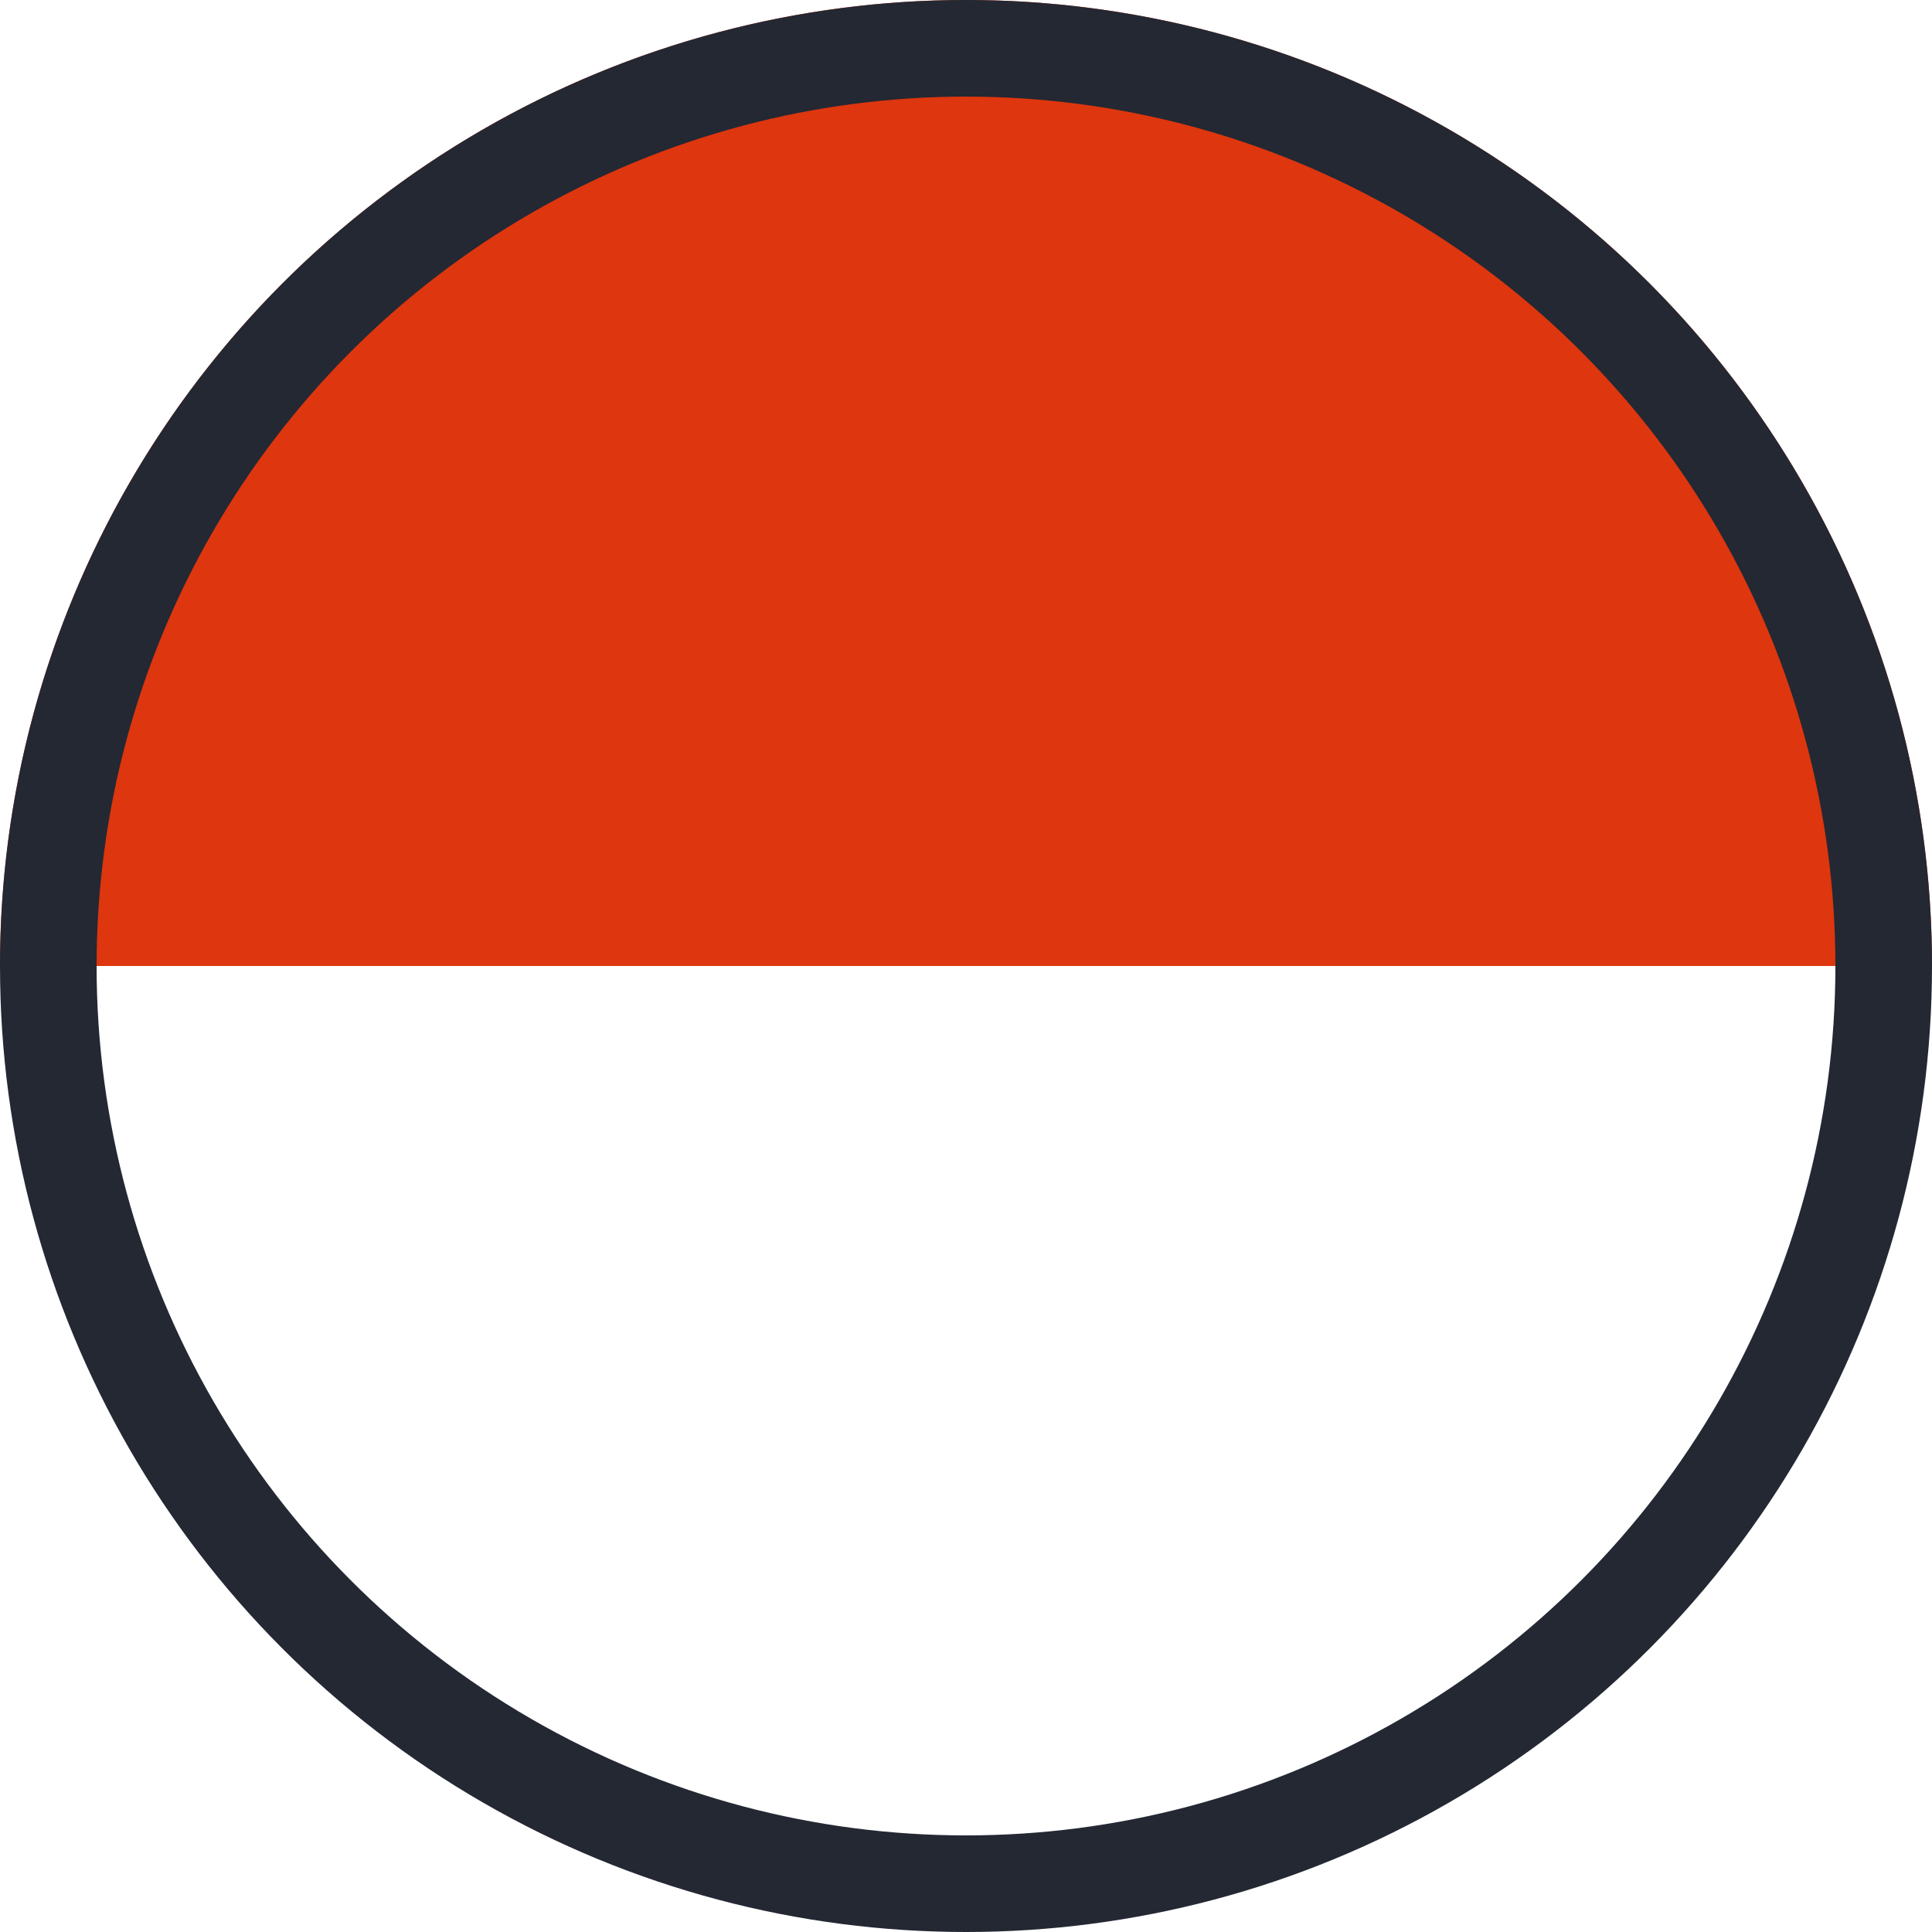
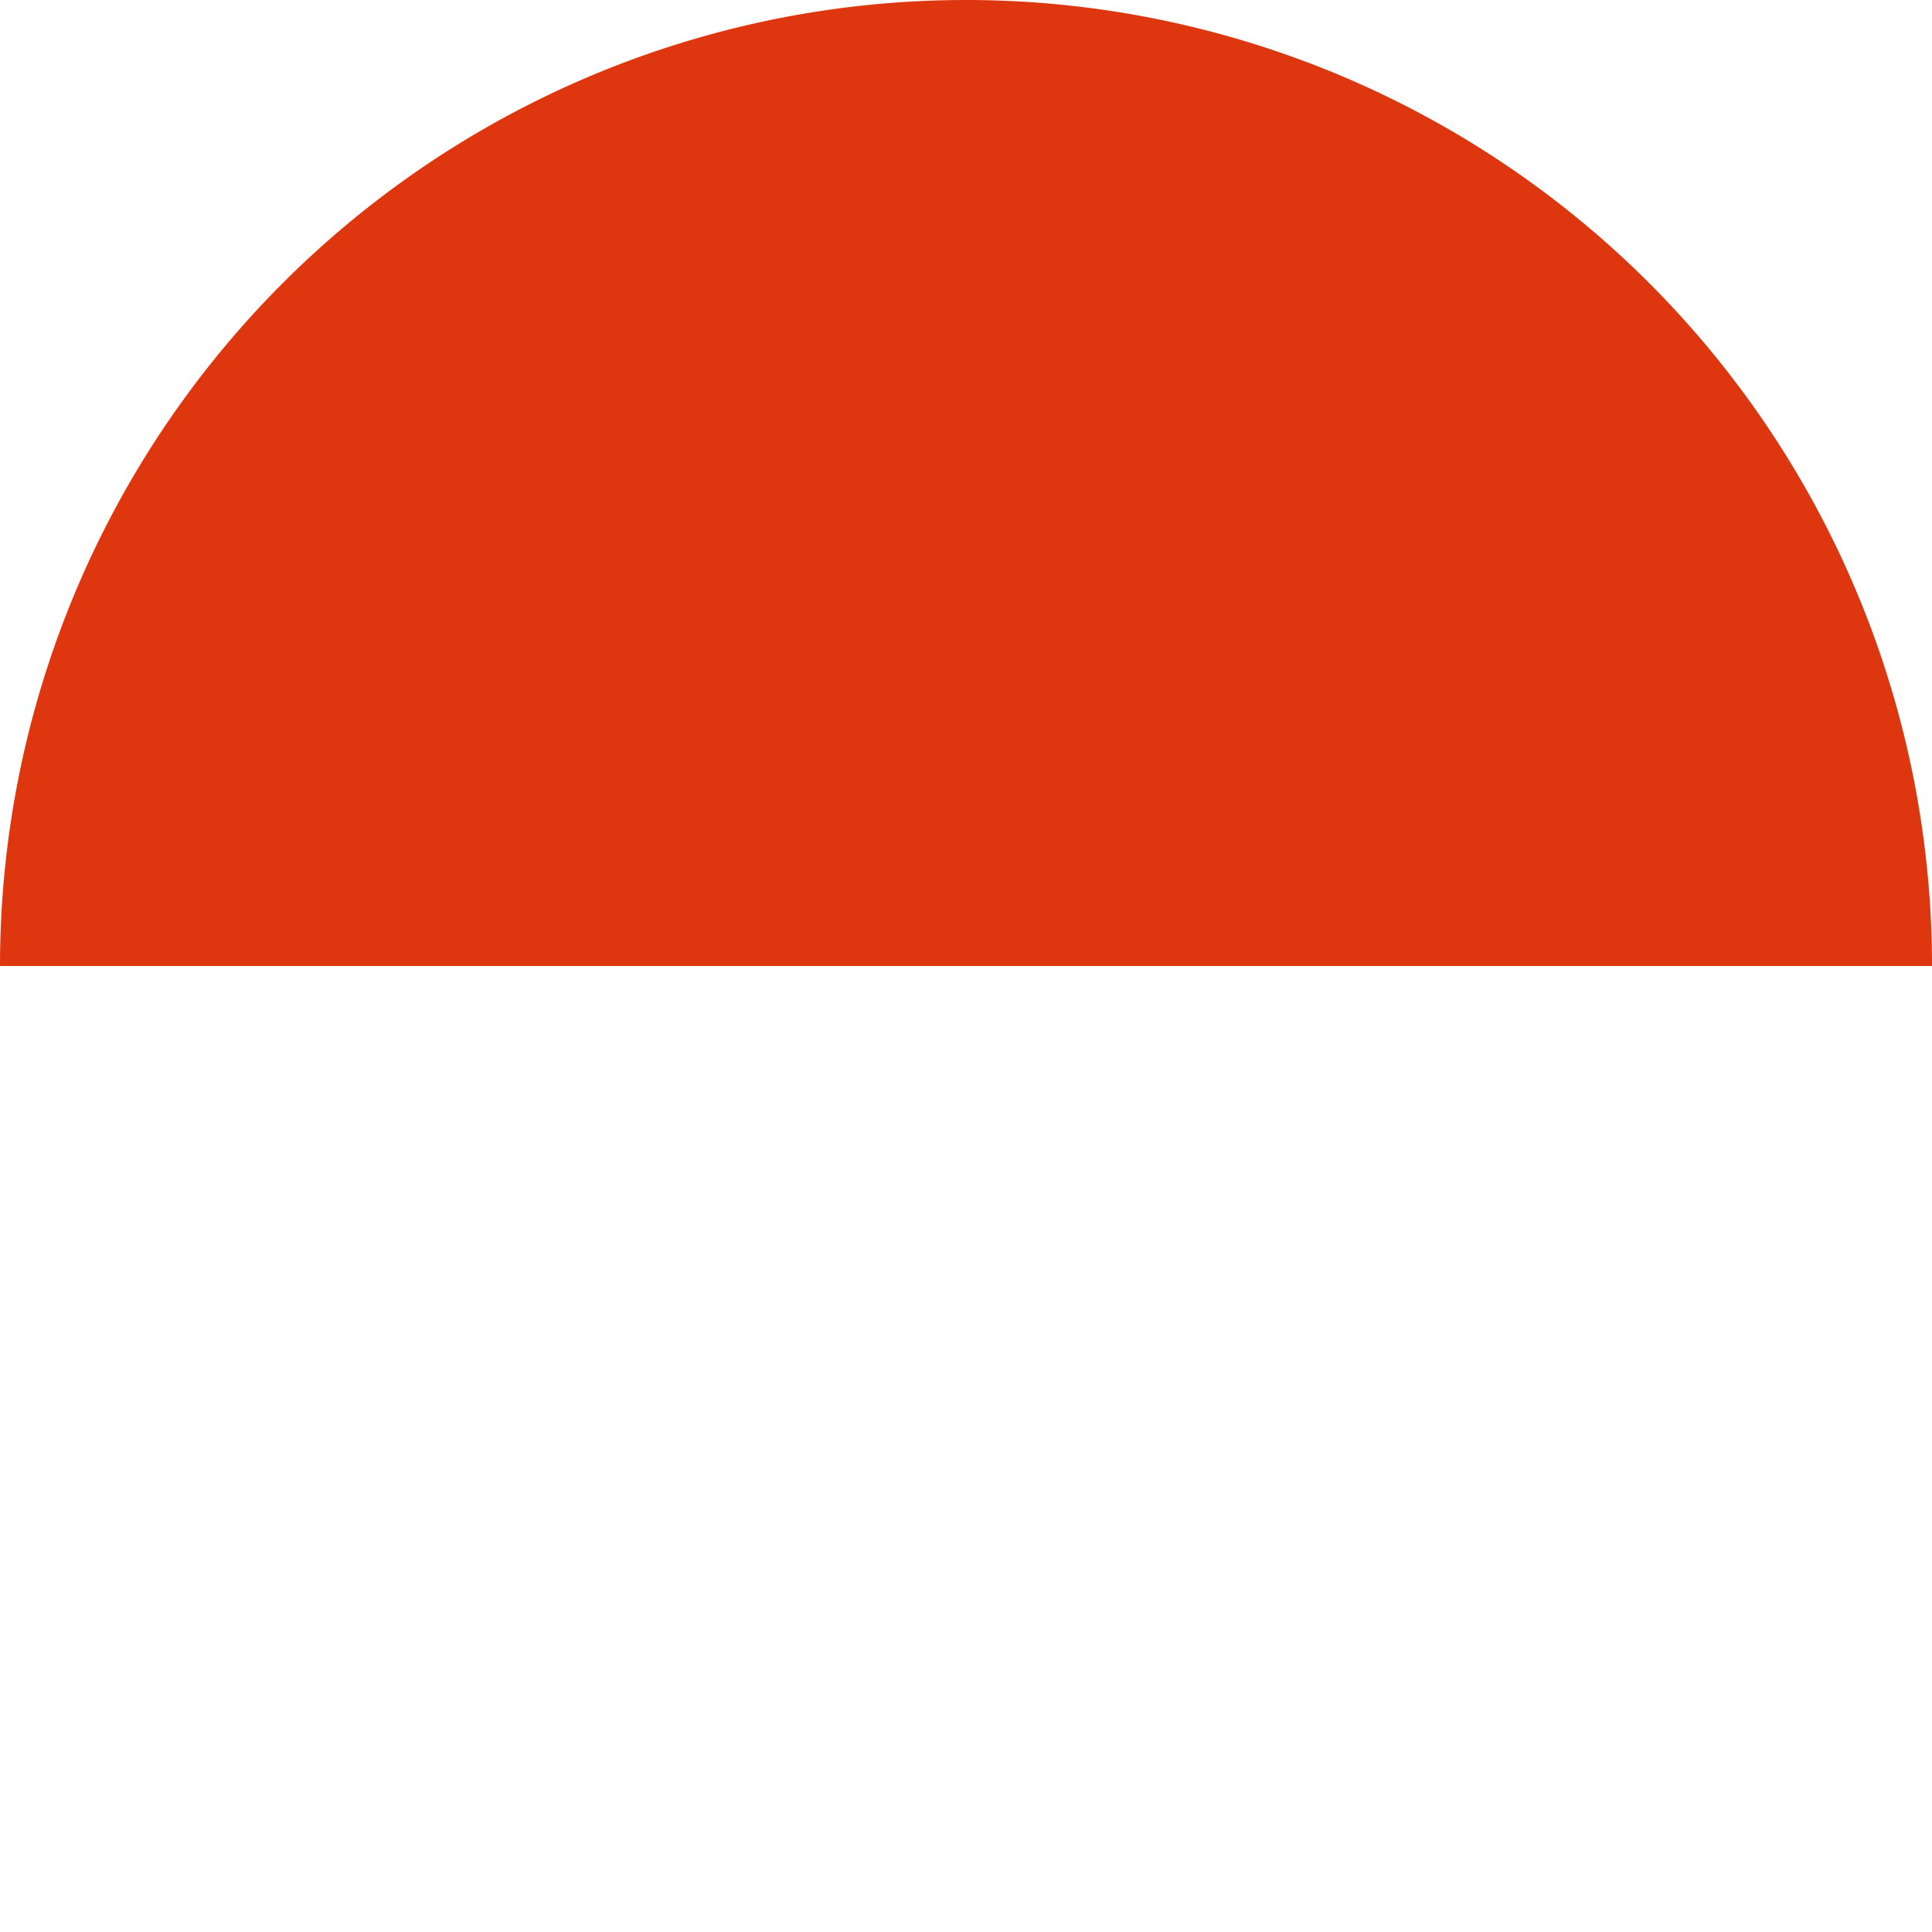
<svg xmlns="http://www.w3.org/2000/svg" width="40" height="40" viewBox="0 0 40 40">
  <g id="Group_91" data-name="Group 91" transform="translate(-352 -8175)">
    <path id="Subtraction_1" data-name="Subtraction 1" d="M58,20H18a20,20,0,1,1,40,0Z" transform="translate(334 8175)" fill="#de360e" />
    <g id="Ellipse_19" data-name="Ellipse 19" transform="translate(352 8175)" fill="rgba(255,255,255,0)" stroke="#232833" stroke-width="2">
      <circle cx="20" cy="20" r="20" stroke="none" />
-       <circle cx="20" cy="20" r="19" fill="none" />
    </g>
  </g>
</svg>